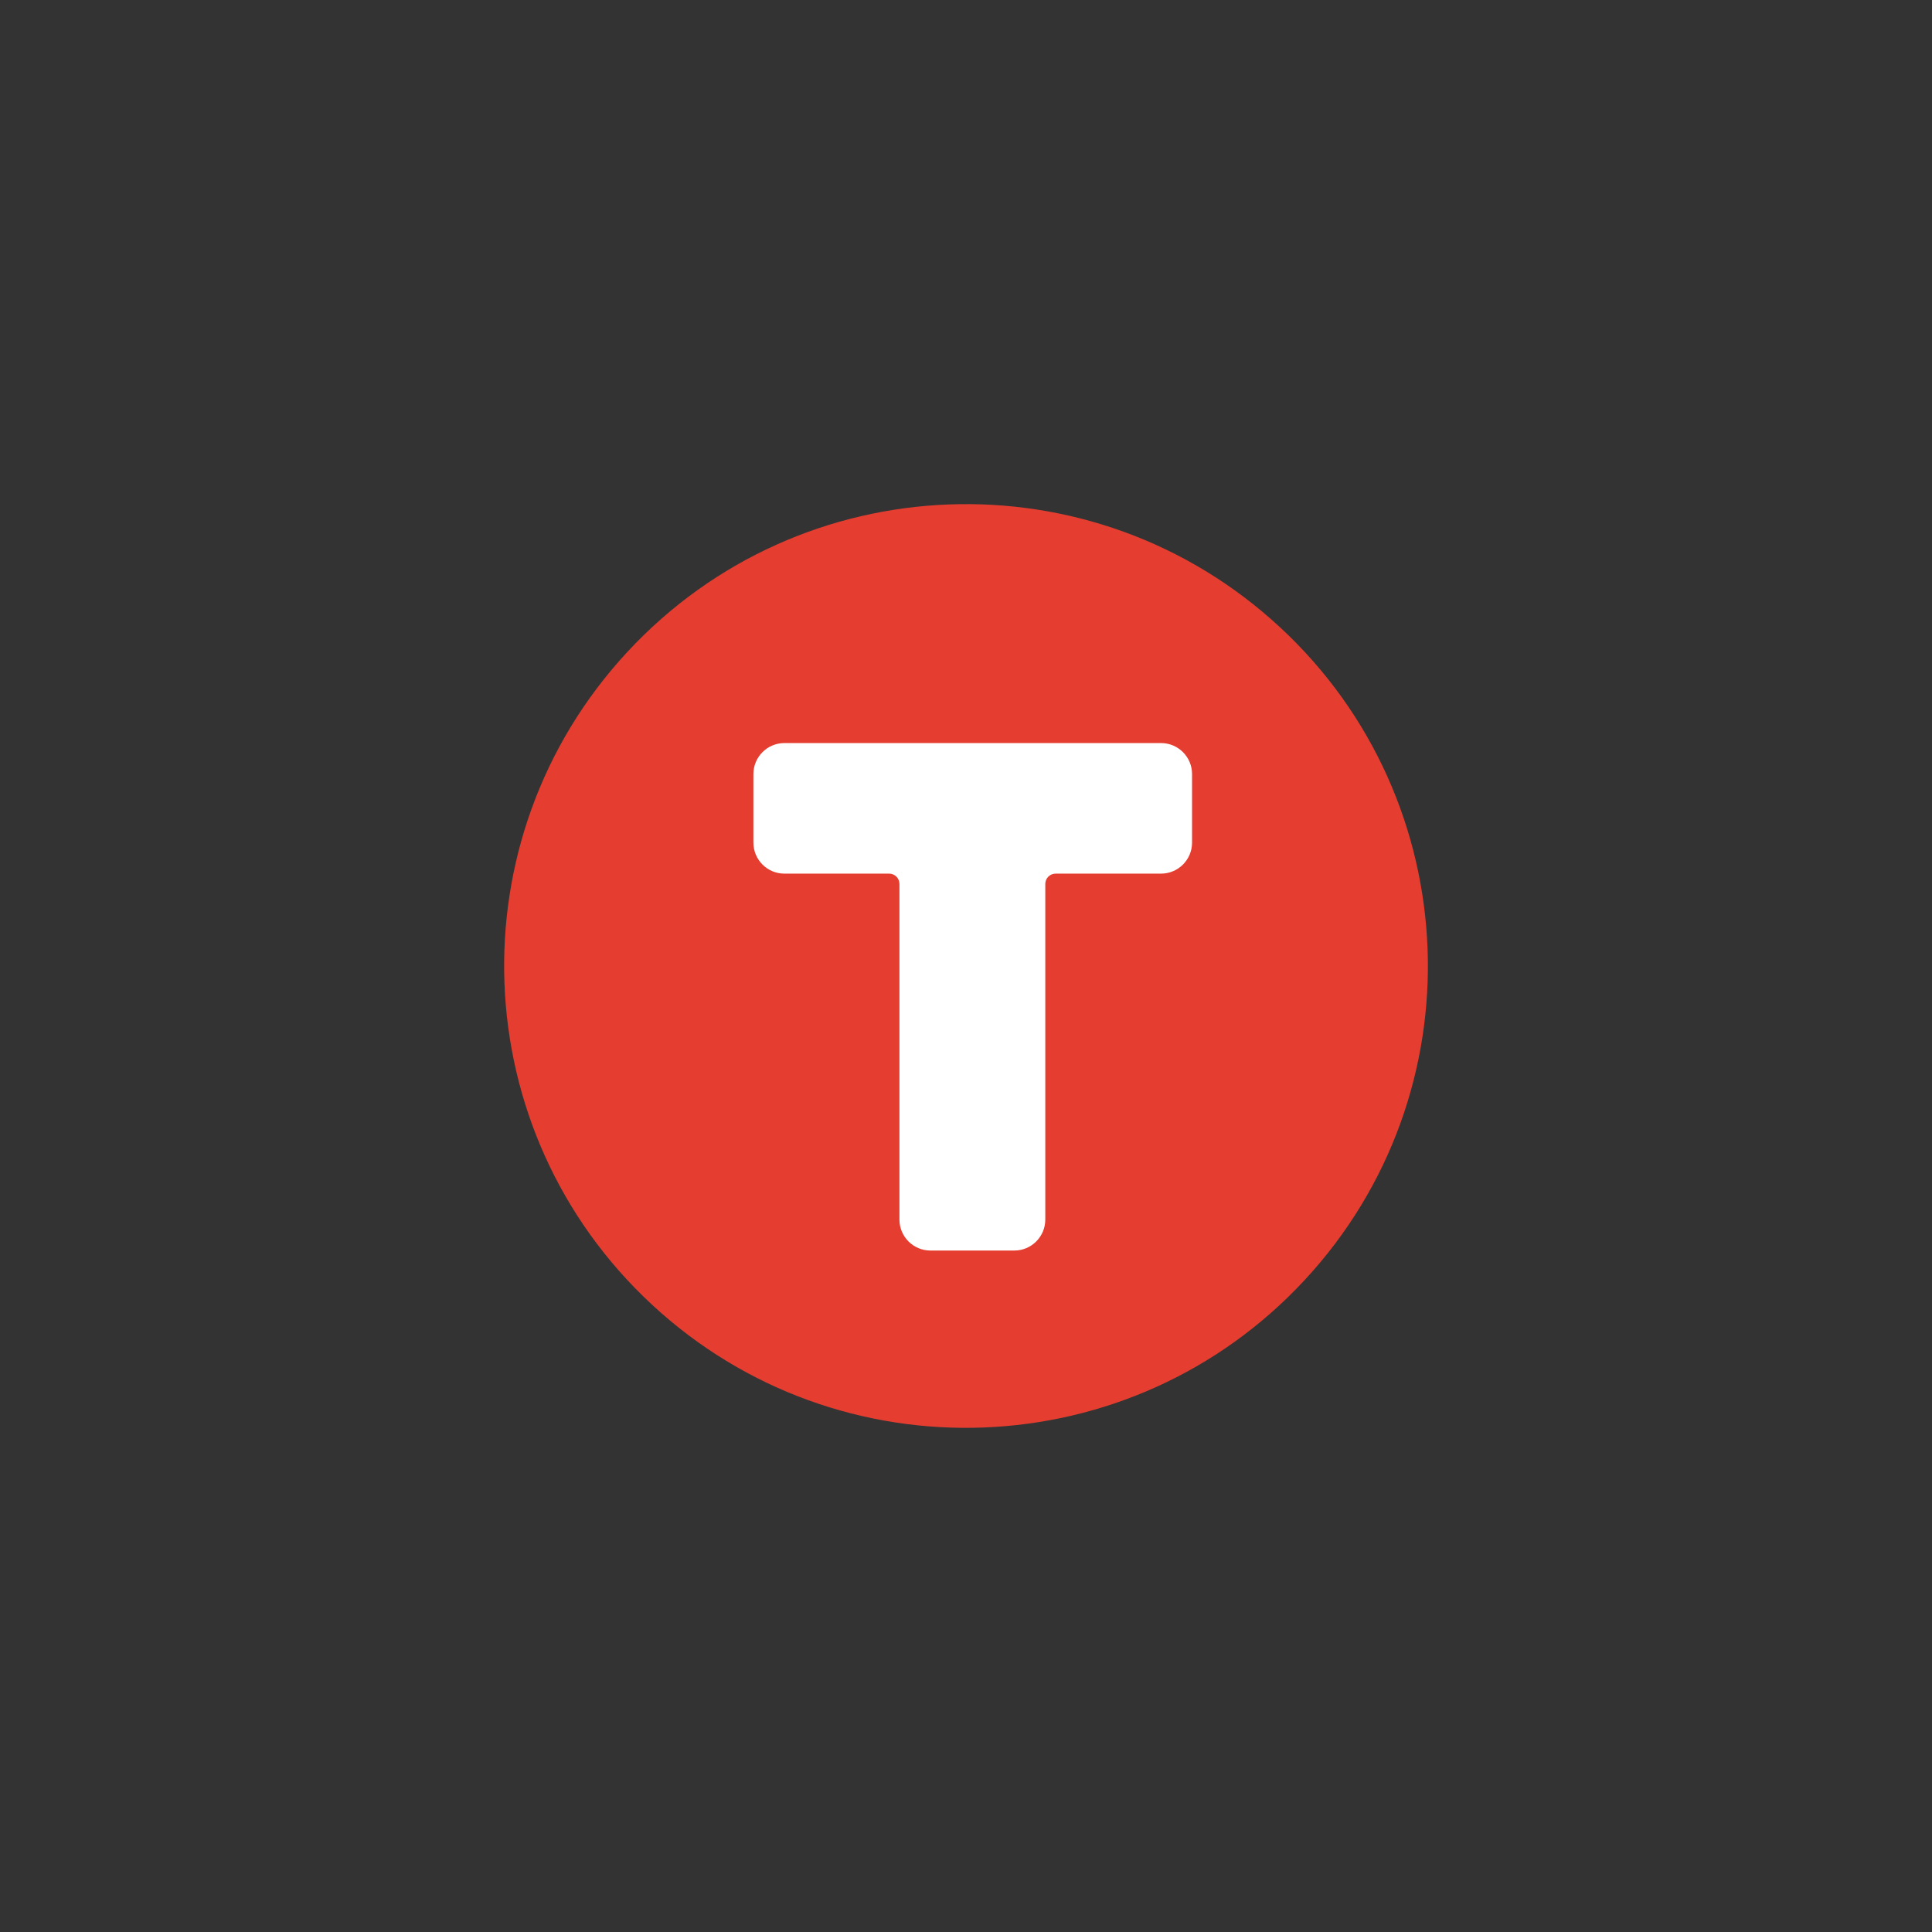
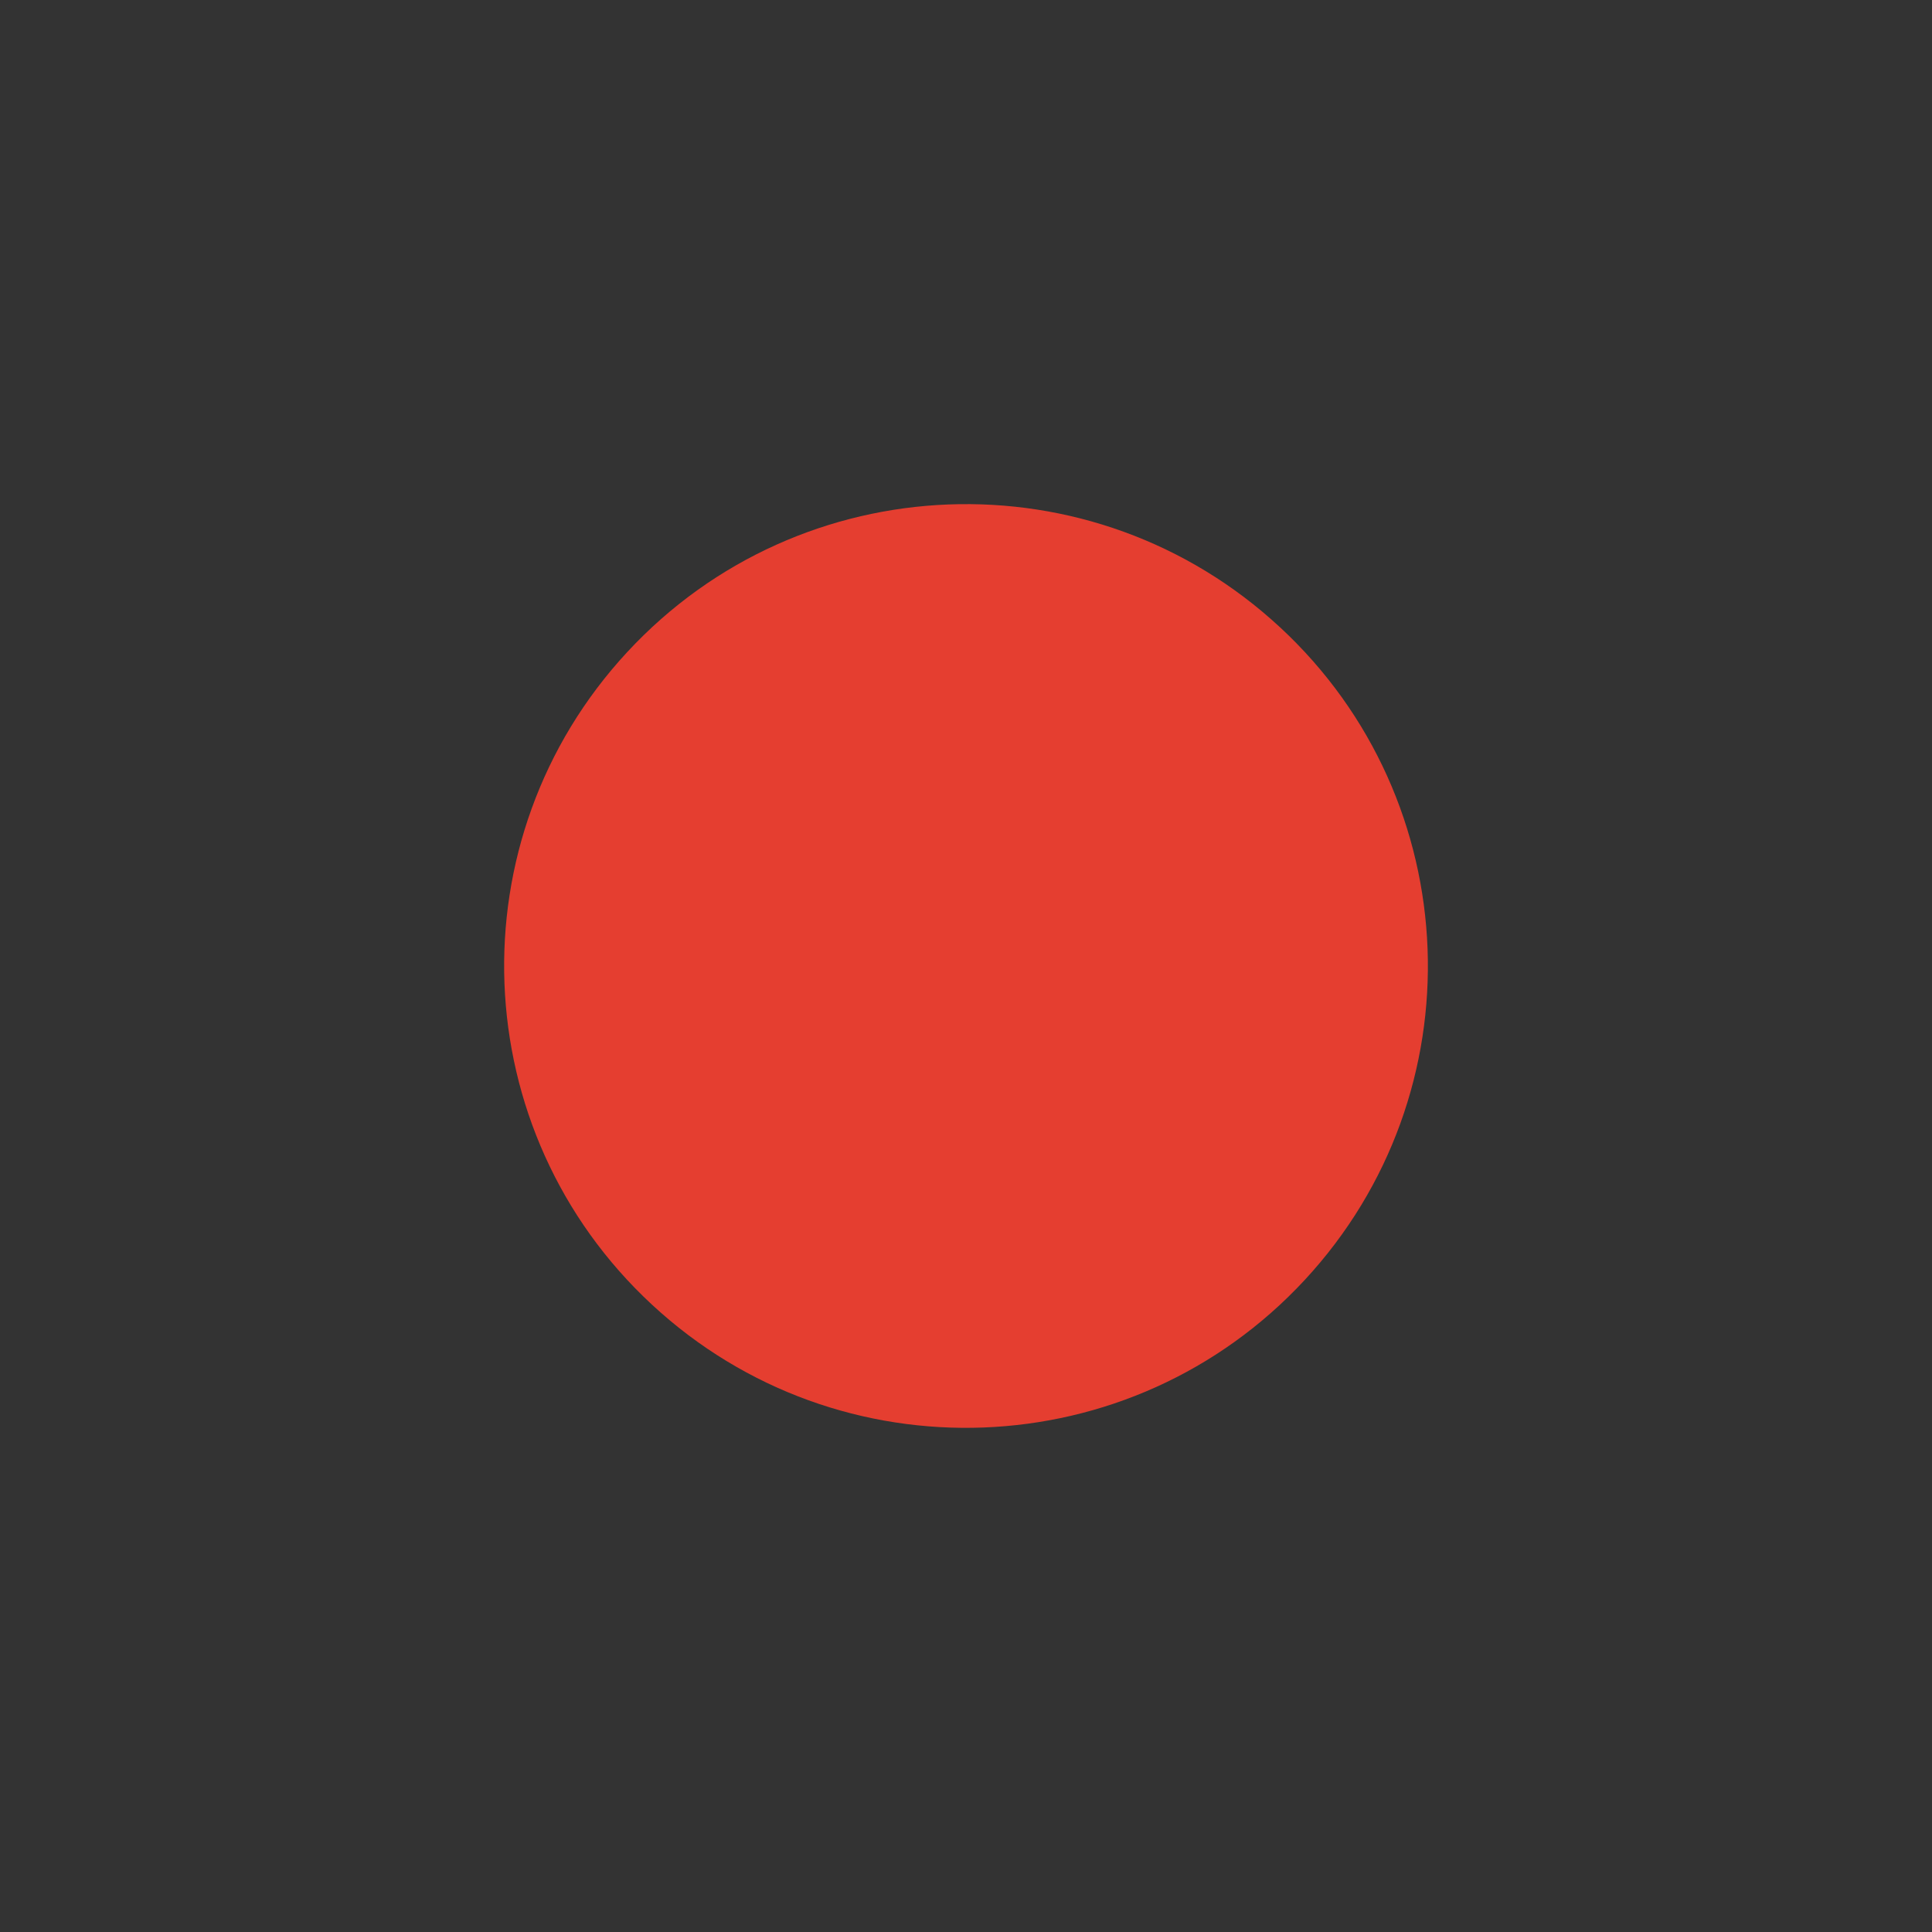
<svg xmlns="http://www.w3.org/2000/svg" version="1.1" id="Слой_1" x="0px" y="0px" viewBox="0 0 768 768" style="enable-background:new 0 0 768 768;" xml:space="preserve">
  <rect x="0" y="0" width="768" height="768" fill="#333333" stroke="none" />
  <style type="text/css"> .st0{fill:#E53E30;} .st1{fill:#FFFFFF;} </style>
  <path class="st0" d="M249.36,259.18L249.36,259.18c68.93-74.36,185.1-78.76,259.46-9.83h0.01c74.36,68.93,78.76,185.1,9.82,259.46 s-185.1,78.76-259.46,9.83C184.82,449.71,180.42,333.55,249.36,259.18" />
-   <path class="st1" d="M403.2,497.11c6.81,0,12.32-5.52,12.32-12.32V351.38c0-2.27,1.84-4.1,4.11-4.1h41.9 c6.81,0,12.33-5.52,12.33-12.33v-27.24c0-6.81-5.52-12.33-12.33-12.33H311.81c-6.8,0-12.32,5.52-12.32,12.33v27.24 c0,6.81,5.52,12.33,12.32,12.33h41.63c2.27,0,4.1,1.84,4.1,4.1v133.41c0,6.8,5.52,12.32,12.33,12.32H403.2z" />
</svg>